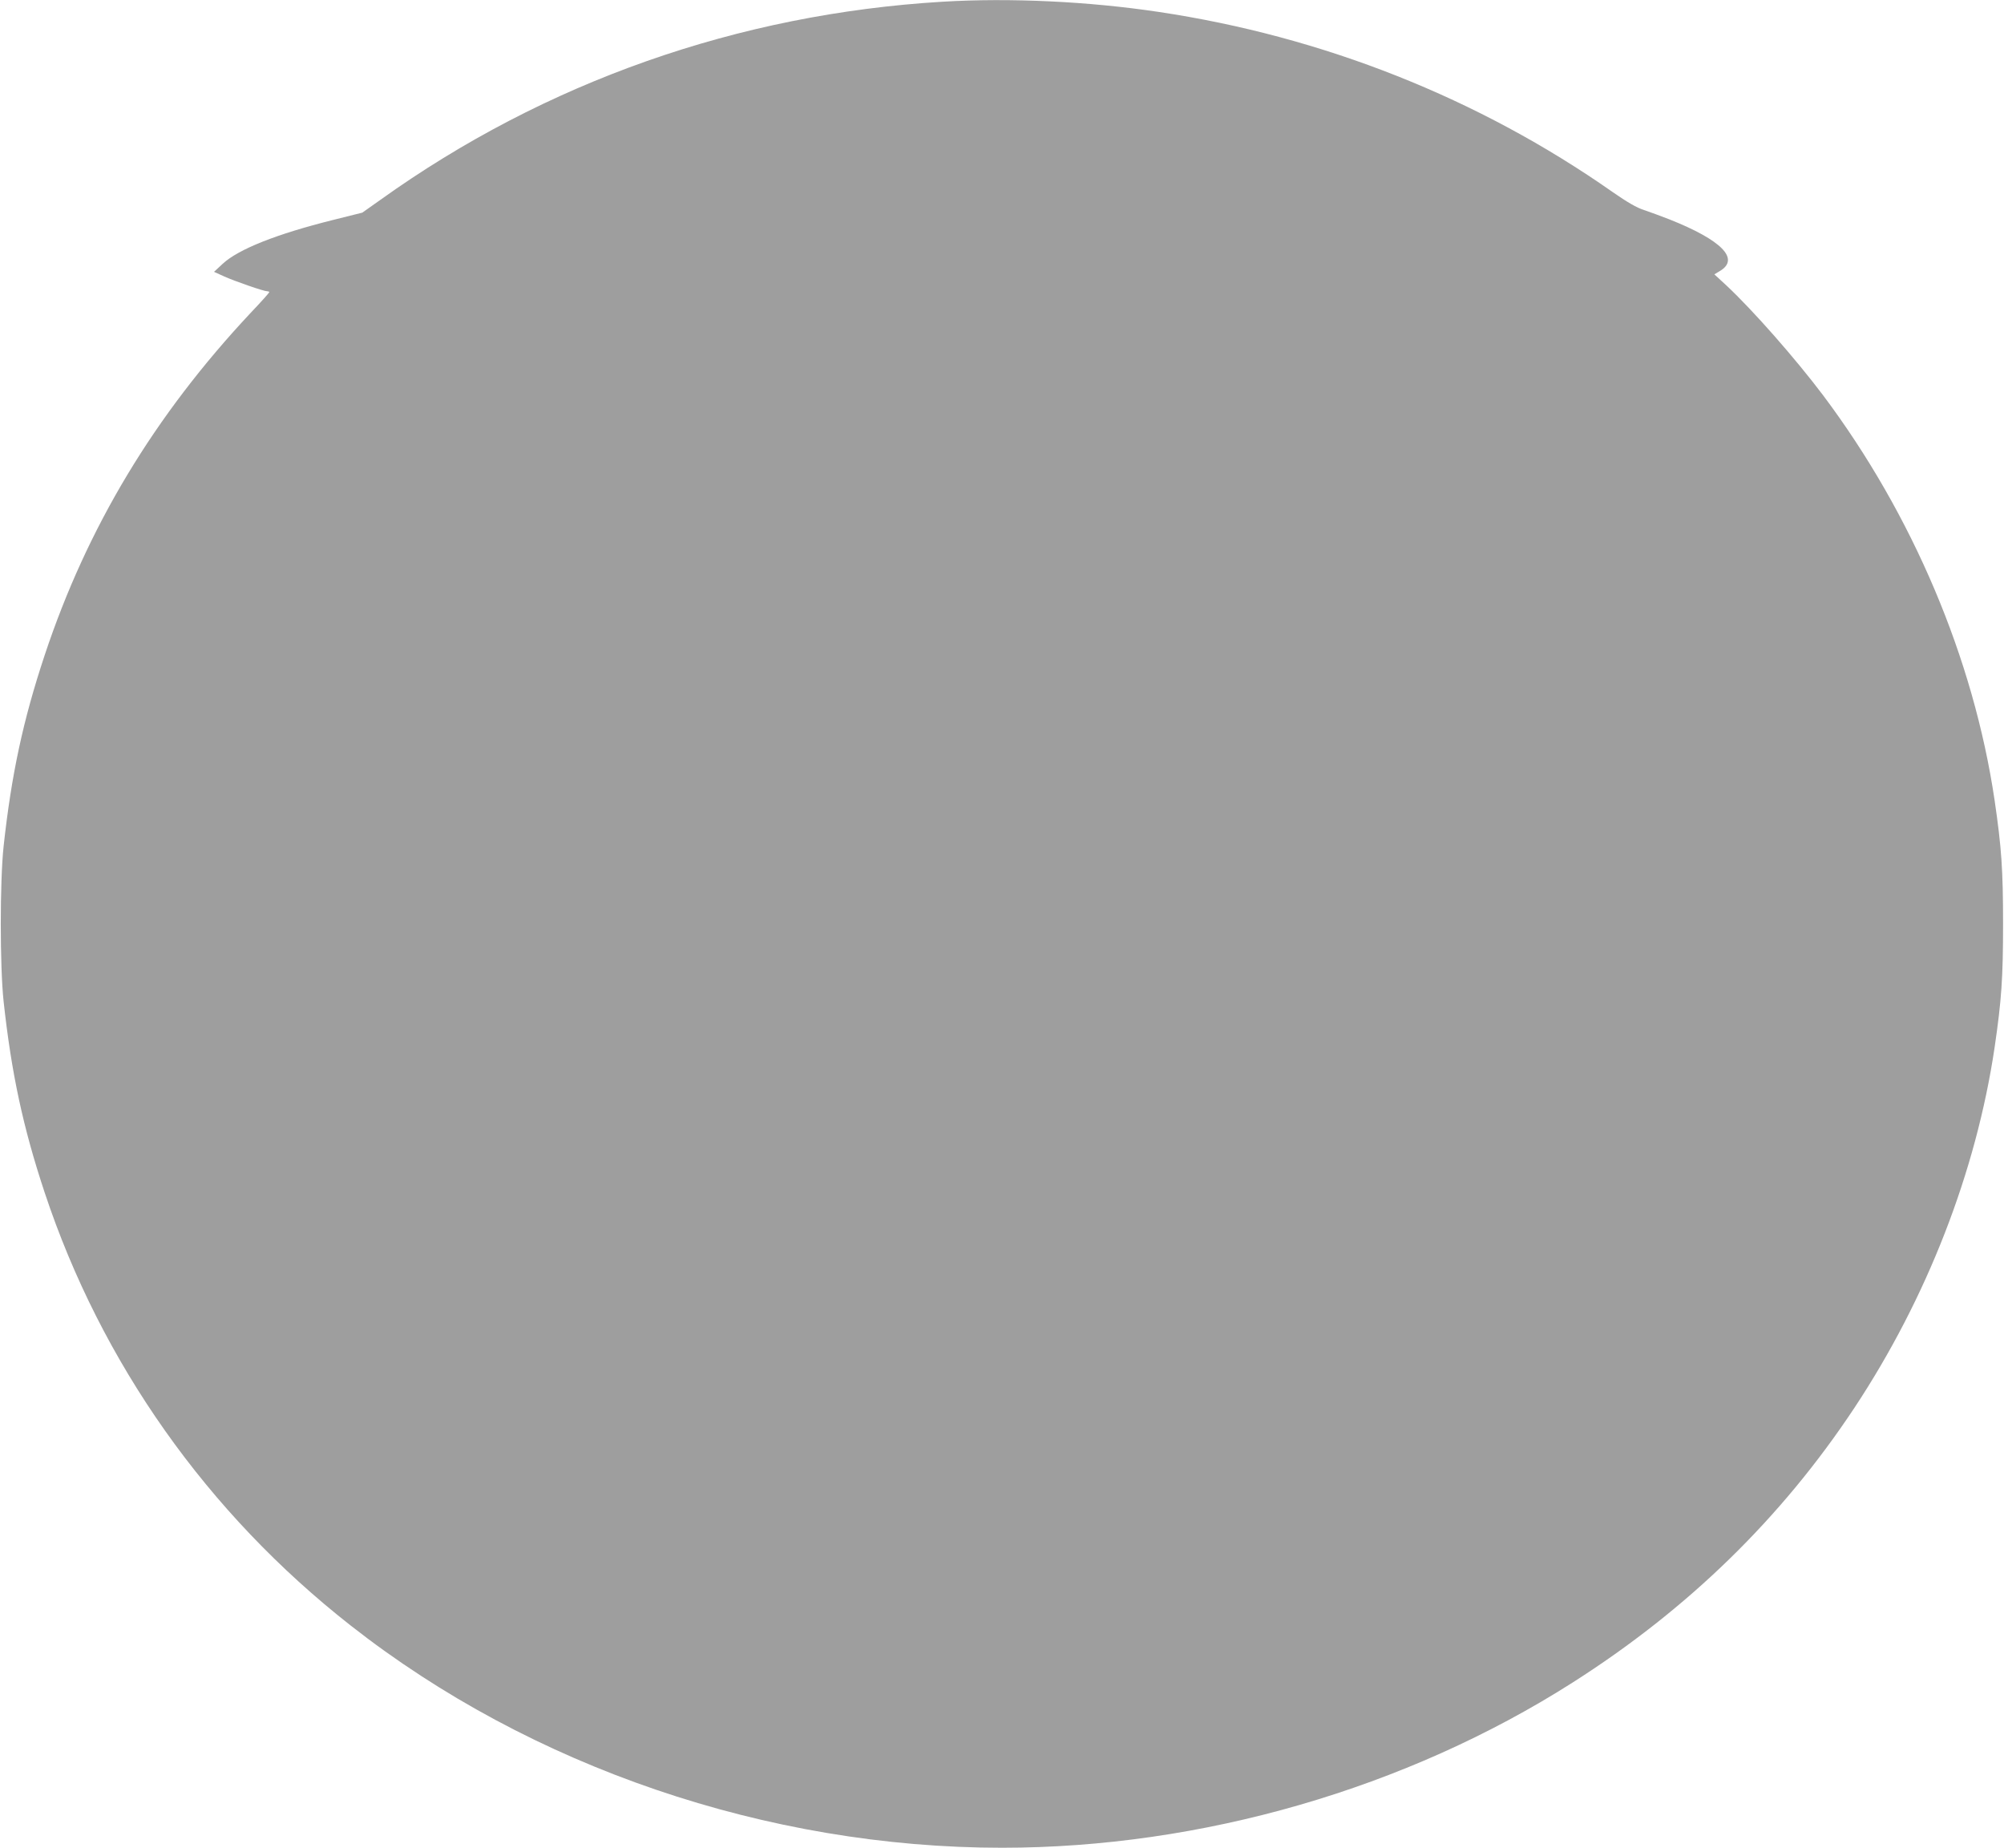
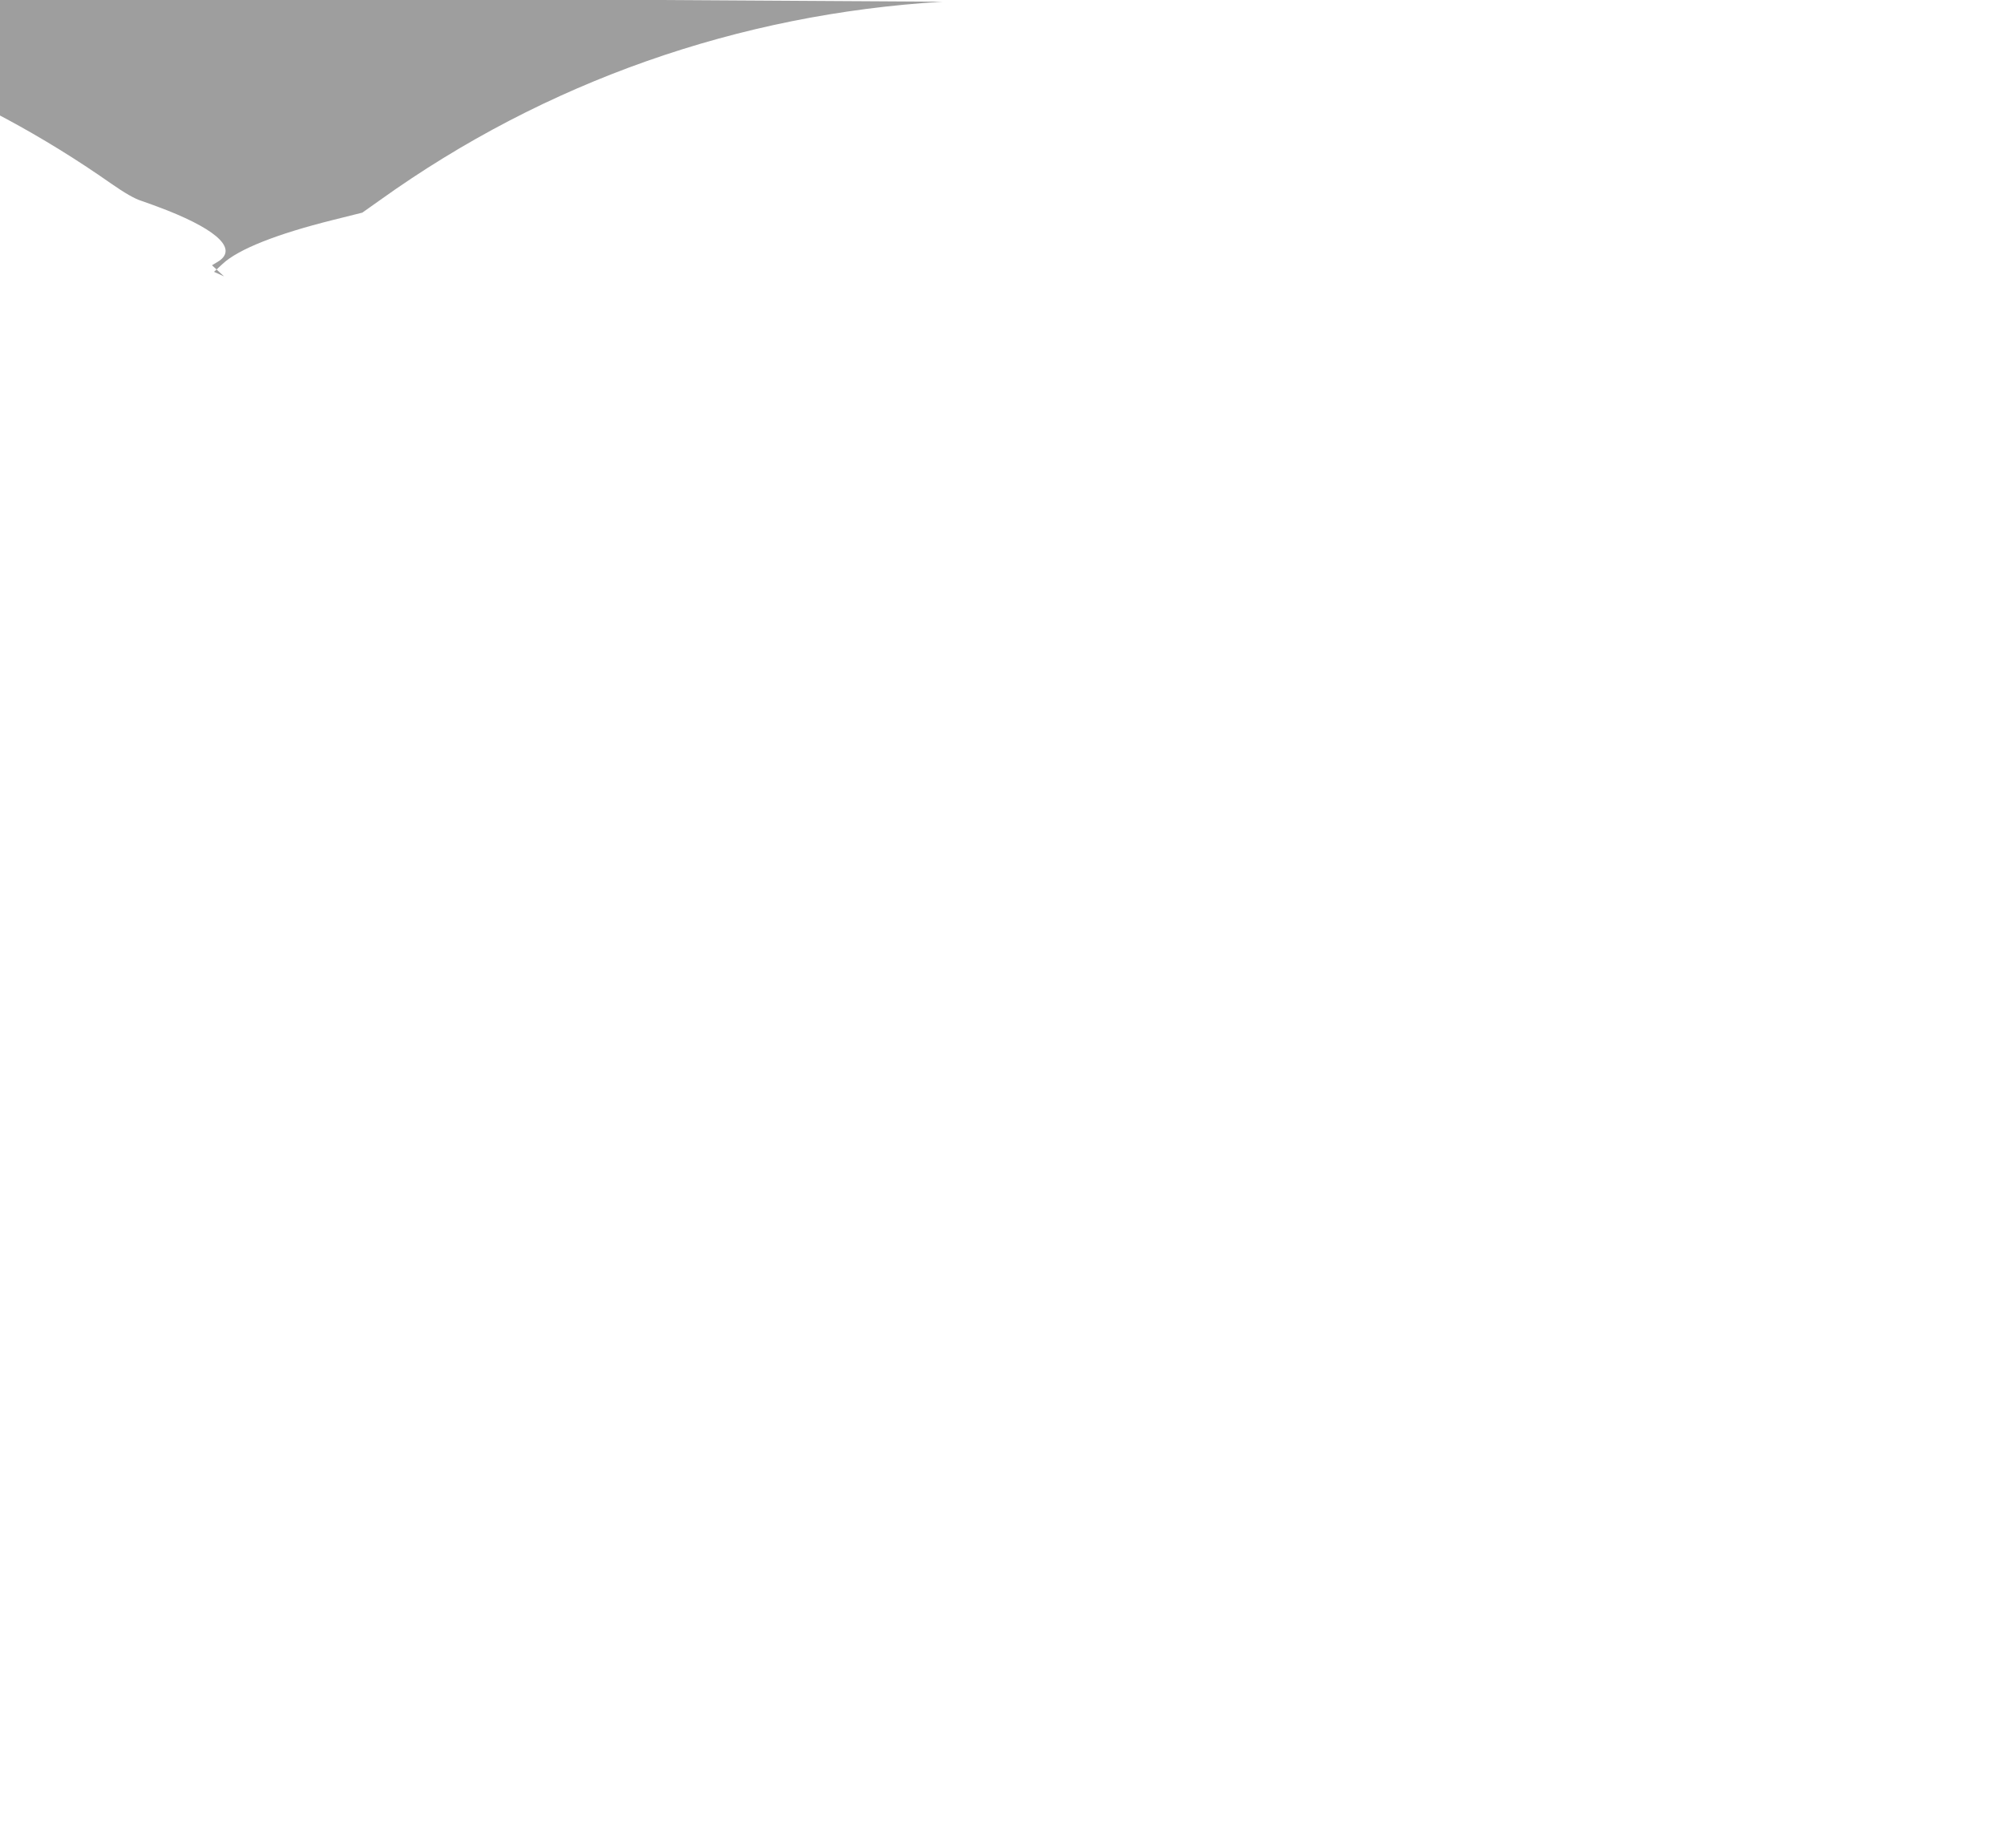
<svg xmlns="http://www.w3.org/2000/svg" version="1.0" width="1280pt" height="1180pt" viewBox="0 0 1280 1180" preserveAspectRatio="xMidYMid meet">
  <g transform="translate(0,1180) scale(0.1,-0.1)" fill="#9e9e9e" stroke="none">
-     <path d="M6020 11789 c-1304 -78 -2538 -512 -3590 -1265 l-116 -82 -188 -47 c-357 -89 -603 -186 -704 -280 l-55 -51 64 -29 c71 -32 254 -95 275 -95 8 0 14 -3 14 -6 0 -3 -53 -63 -119 -132 -615 -656 -1044 -1368 -1316 -2187 -138 -416 -212 -761 -262 -1220 -24 -224 -24 -766 0 -990 50 -459 124 -804 262 -1220 362 -1090 1039 -2048 1955 -2766 1152 -904 2662 -1419 4160 -1419 1274 0 2581 378 3643 1054 739 470 1335 1051 1802 1756 463 700 777 1507 895 2301 44 301 54 442 54 789 0 347 -10 488 -54 789 -134 905 -524 1825 -1095 2586 -178 236 -447 542 -618 702 l-77 71 35 21 c130 77 13 197 -322 330 -54 21 -127 48 -163 60 -45 14 -107 50 -199 114 -856 600 -1850 994 -2901 1151 -447 67 -949 91 -1380 65z" />
+     <path d="M6020 11789 c-1304 -78 -2538 -512 -3590 -1265 l-116 -82 -188 -47 c-357 -89 -603 -186 -704 -280 l-55 -51 64 -29 l-77 71 35 21 c130 77 13 197 -322 330 -54 21 -127 48 -163 60 -45 14 -107 50 -199 114 -856 600 -1850 994 -2901 1151 -447 67 -949 91 -1380 65z" />
  </g>
</svg>